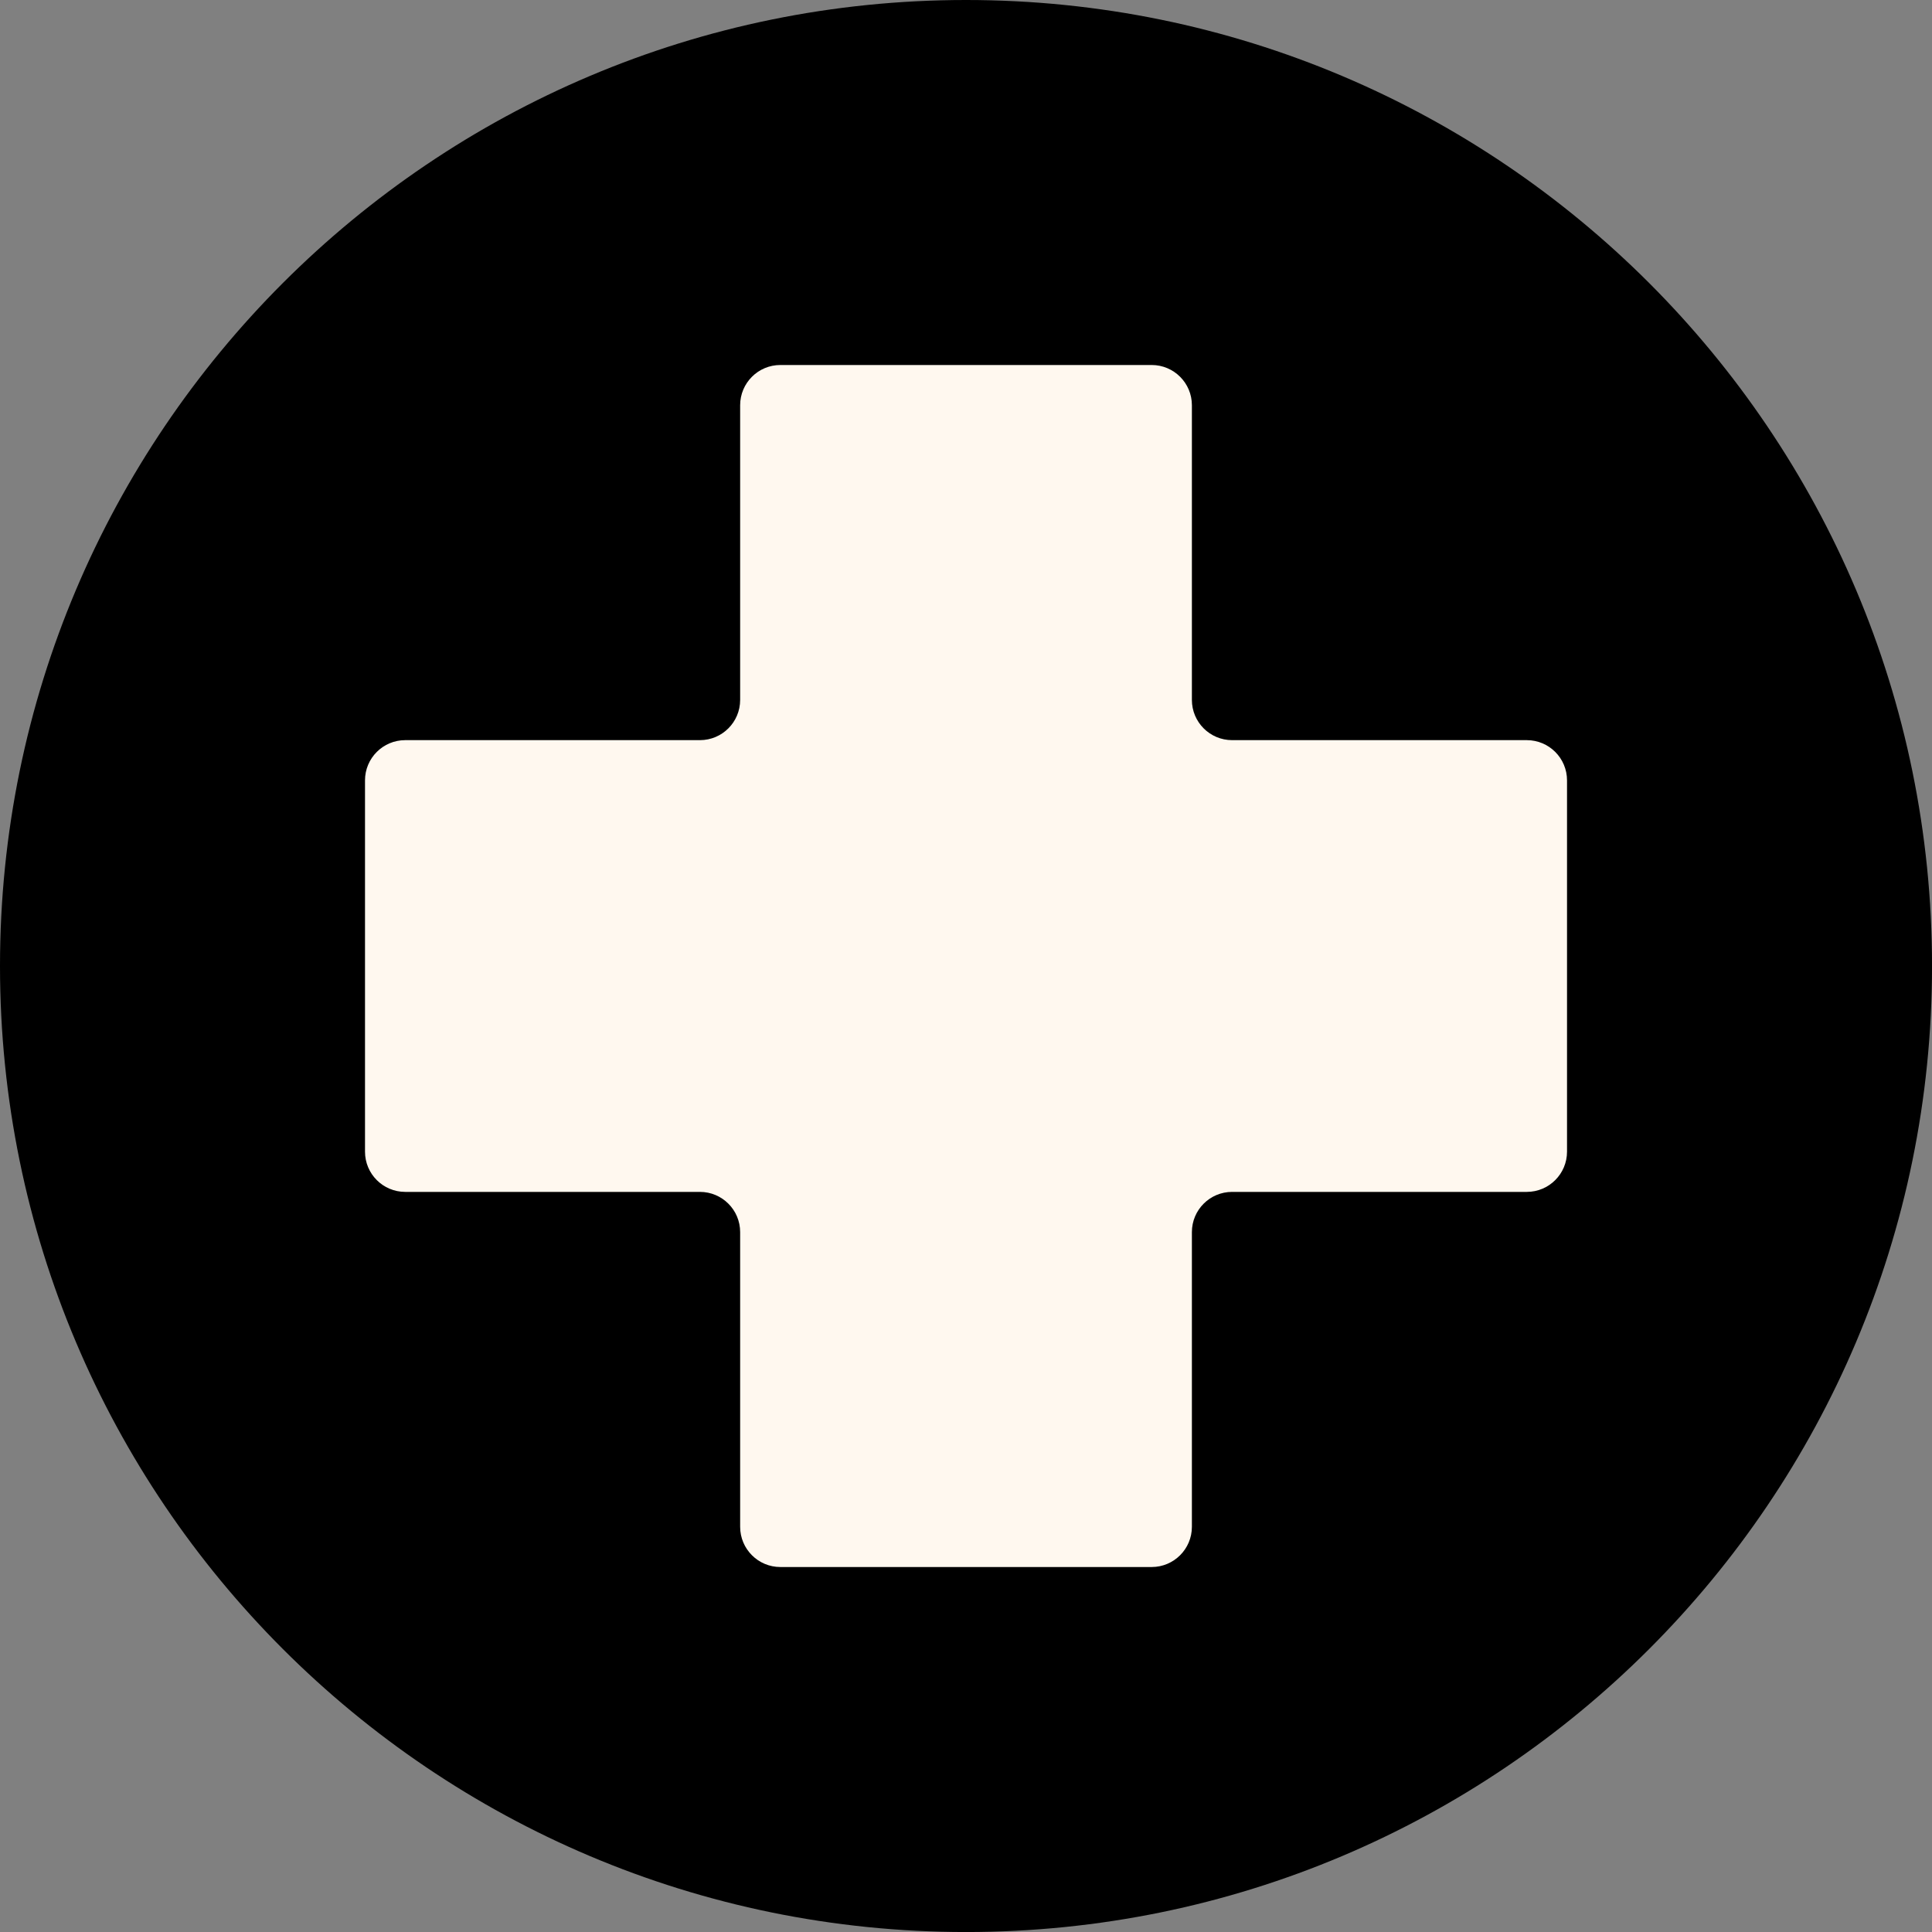
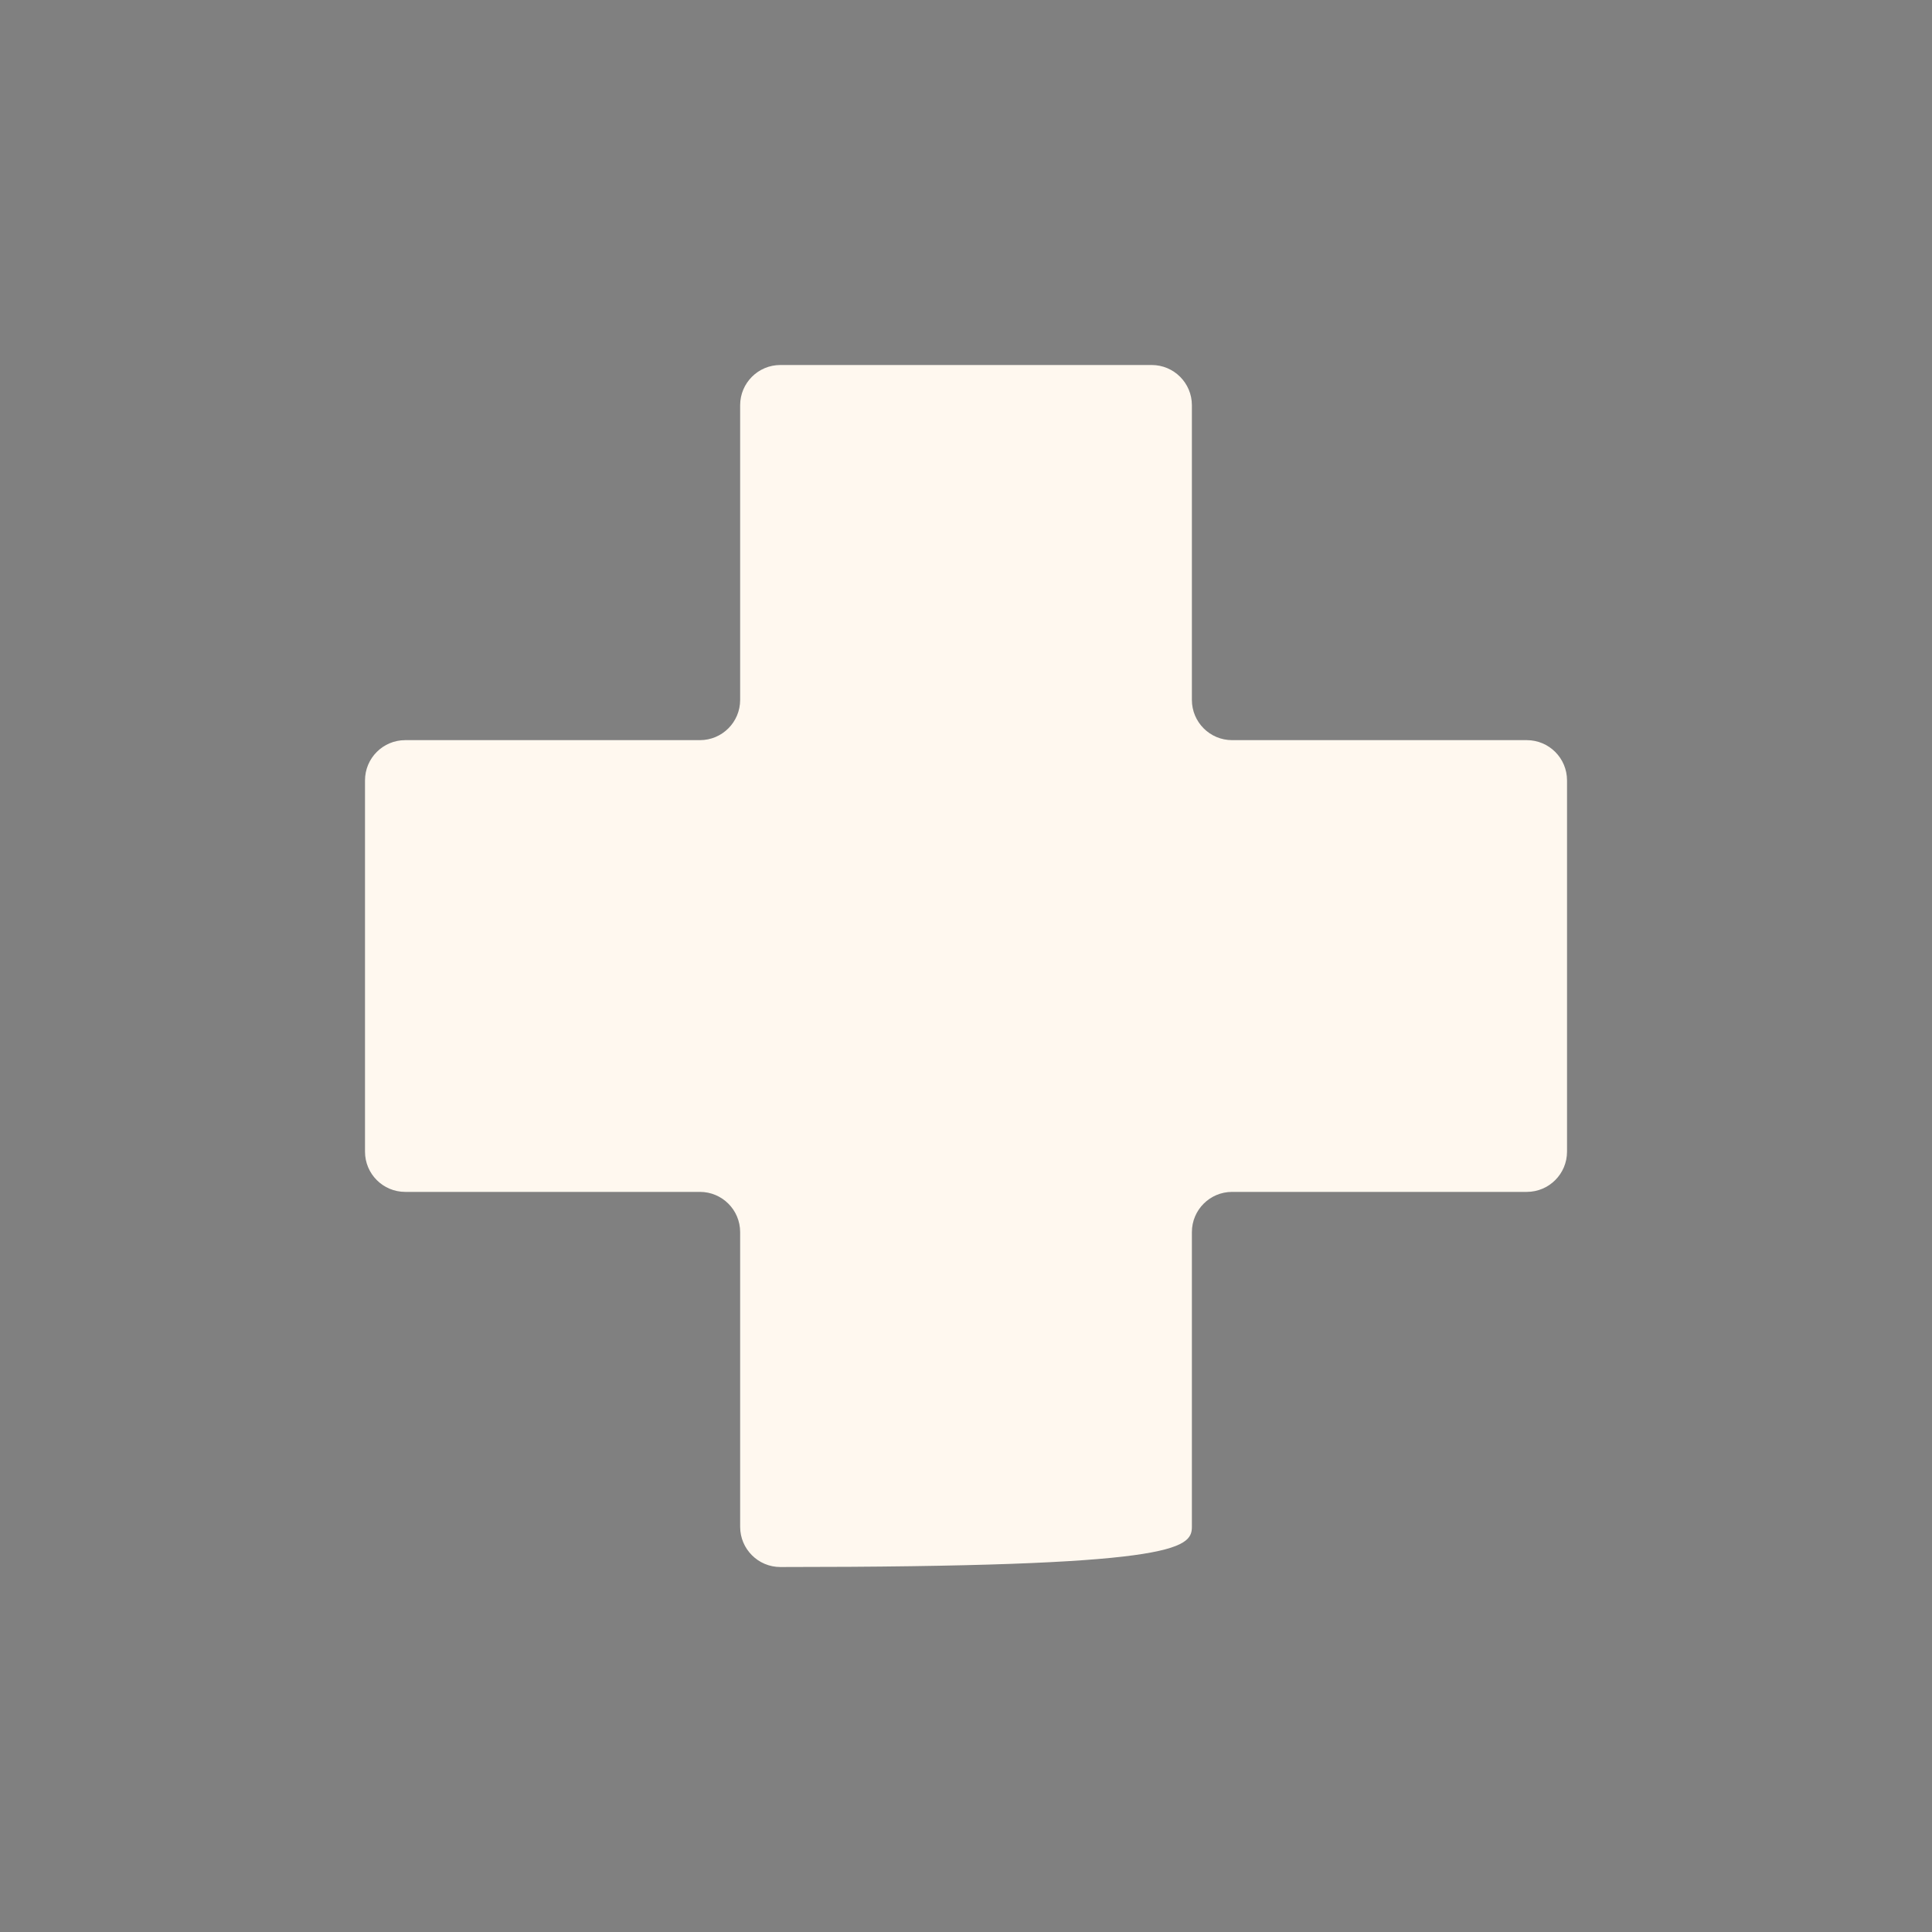
<svg xmlns="http://www.w3.org/2000/svg" fill="#000000" height="2732.4" preserveAspectRatio="xMidYMid meet" version="1" viewBox="0.0 0.0 2732.4 2732.4" width="2732.4" zoomAndPan="magnify">
  <rect x="0.0" y="0.0" width="2732.4" height="2732.4" fill="#808080" stroke="none" />
  <g>
    <g id="change1_1">
-       <path d="M 2732.441 1366.219 C 2732.441 2120.77 2120.77 2732.441 1366.219 2732.441 C 611.68 2732.441 0 2120.77 0 1366.219 C 0 611.68 611.68 0 1366.219 0 C 2120.77 0 2732.441 611.68 2732.441 1366.219" fill="#000000" />
-     </g>
+       </g>
    <g id="change2_1">
-       <path d="M 2159.328 1046.781 L 1742.559 1046.781 C 1711.141 1046.781 1685.672 1021.309 1685.672 989.891 L 1685.672 573.109 C 1685.672 541.691 1660.199 516.219 1628.781 516.219 L 1103.672 516.219 C 1072.25 516.219 1046.781 541.691 1046.781 573.109 L 1046.781 989.891 C 1046.781 1021.309 1021.309 1046.781 989.891 1046.781 L 573.109 1046.781 C 541.691 1046.781 516.223 1072.25 516.223 1103.672 L 516.223 1628.781 C 516.223 1660.199 541.691 1685.672 573.109 1685.672 L 989.891 1685.672 C 1021.309 1685.672 1046.781 1711.141 1046.781 1742.559 L 1046.781 2159.328 C 1046.781 2190.75 1072.25 2216.219 1103.672 2216.219 L 1628.781 2216.219 C 1660.199 2216.219 1685.672 2190.75 1685.672 2159.328 L 1685.672 1742.559 C 1685.672 1711.141 1711.141 1685.672 1742.559 1685.672 L 2159.328 1685.672 C 2190.75 1685.672 2216.219 1660.199 2216.219 1628.781 L 2216.219 1103.672 C 2216.219 1072.25 2190.75 1046.781 2159.328 1046.781" fill="#fff8ef" />
+       <path d="M 2159.328 1046.781 L 1742.559 1046.781 C 1711.141 1046.781 1685.672 1021.309 1685.672 989.891 L 1685.672 573.109 C 1685.672 541.691 1660.199 516.219 1628.781 516.219 L 1103.672 516.219 C 1072.25 516.219 1046.781 541.691 1046.781 573.109 L 1046.781 989.891 C 1046.781 1021.309 1021.309 1046.781 989.891 1046.781 L 573.109 1046.781 C 541.691 1046.781 516.223 1072.25 516.223 1103.672 L 516.223 1628.781 C 516.223 1660.199 541.691 1685.672 573.109 1685.672 L 989.891 1685.672 C 1021.309 1685.672 1046.781 1711.141 1046.781 1742.559 L 1046.781 2159.328 C 1046.781 2190.75 1072.25 2216.219 1103.672 2216.219 C 1660.199 2216.219 1685.672 2190.75 1685.672 2159.328 L 1685.672 1742.559 C 1685.672 1711.141 1711.141 1685.672 1742.559 1685.672 L 2159.328 1685.672 C 2190.75 1685.672 2216.219 1660.199 2216.219 1628.781 L 2216.219 1103.672 C 2216.219 1072.25 2190.75 1046.781 2159.328 1046.781" fill="#fff8ef" />
    </g>
  </g>
</svg>